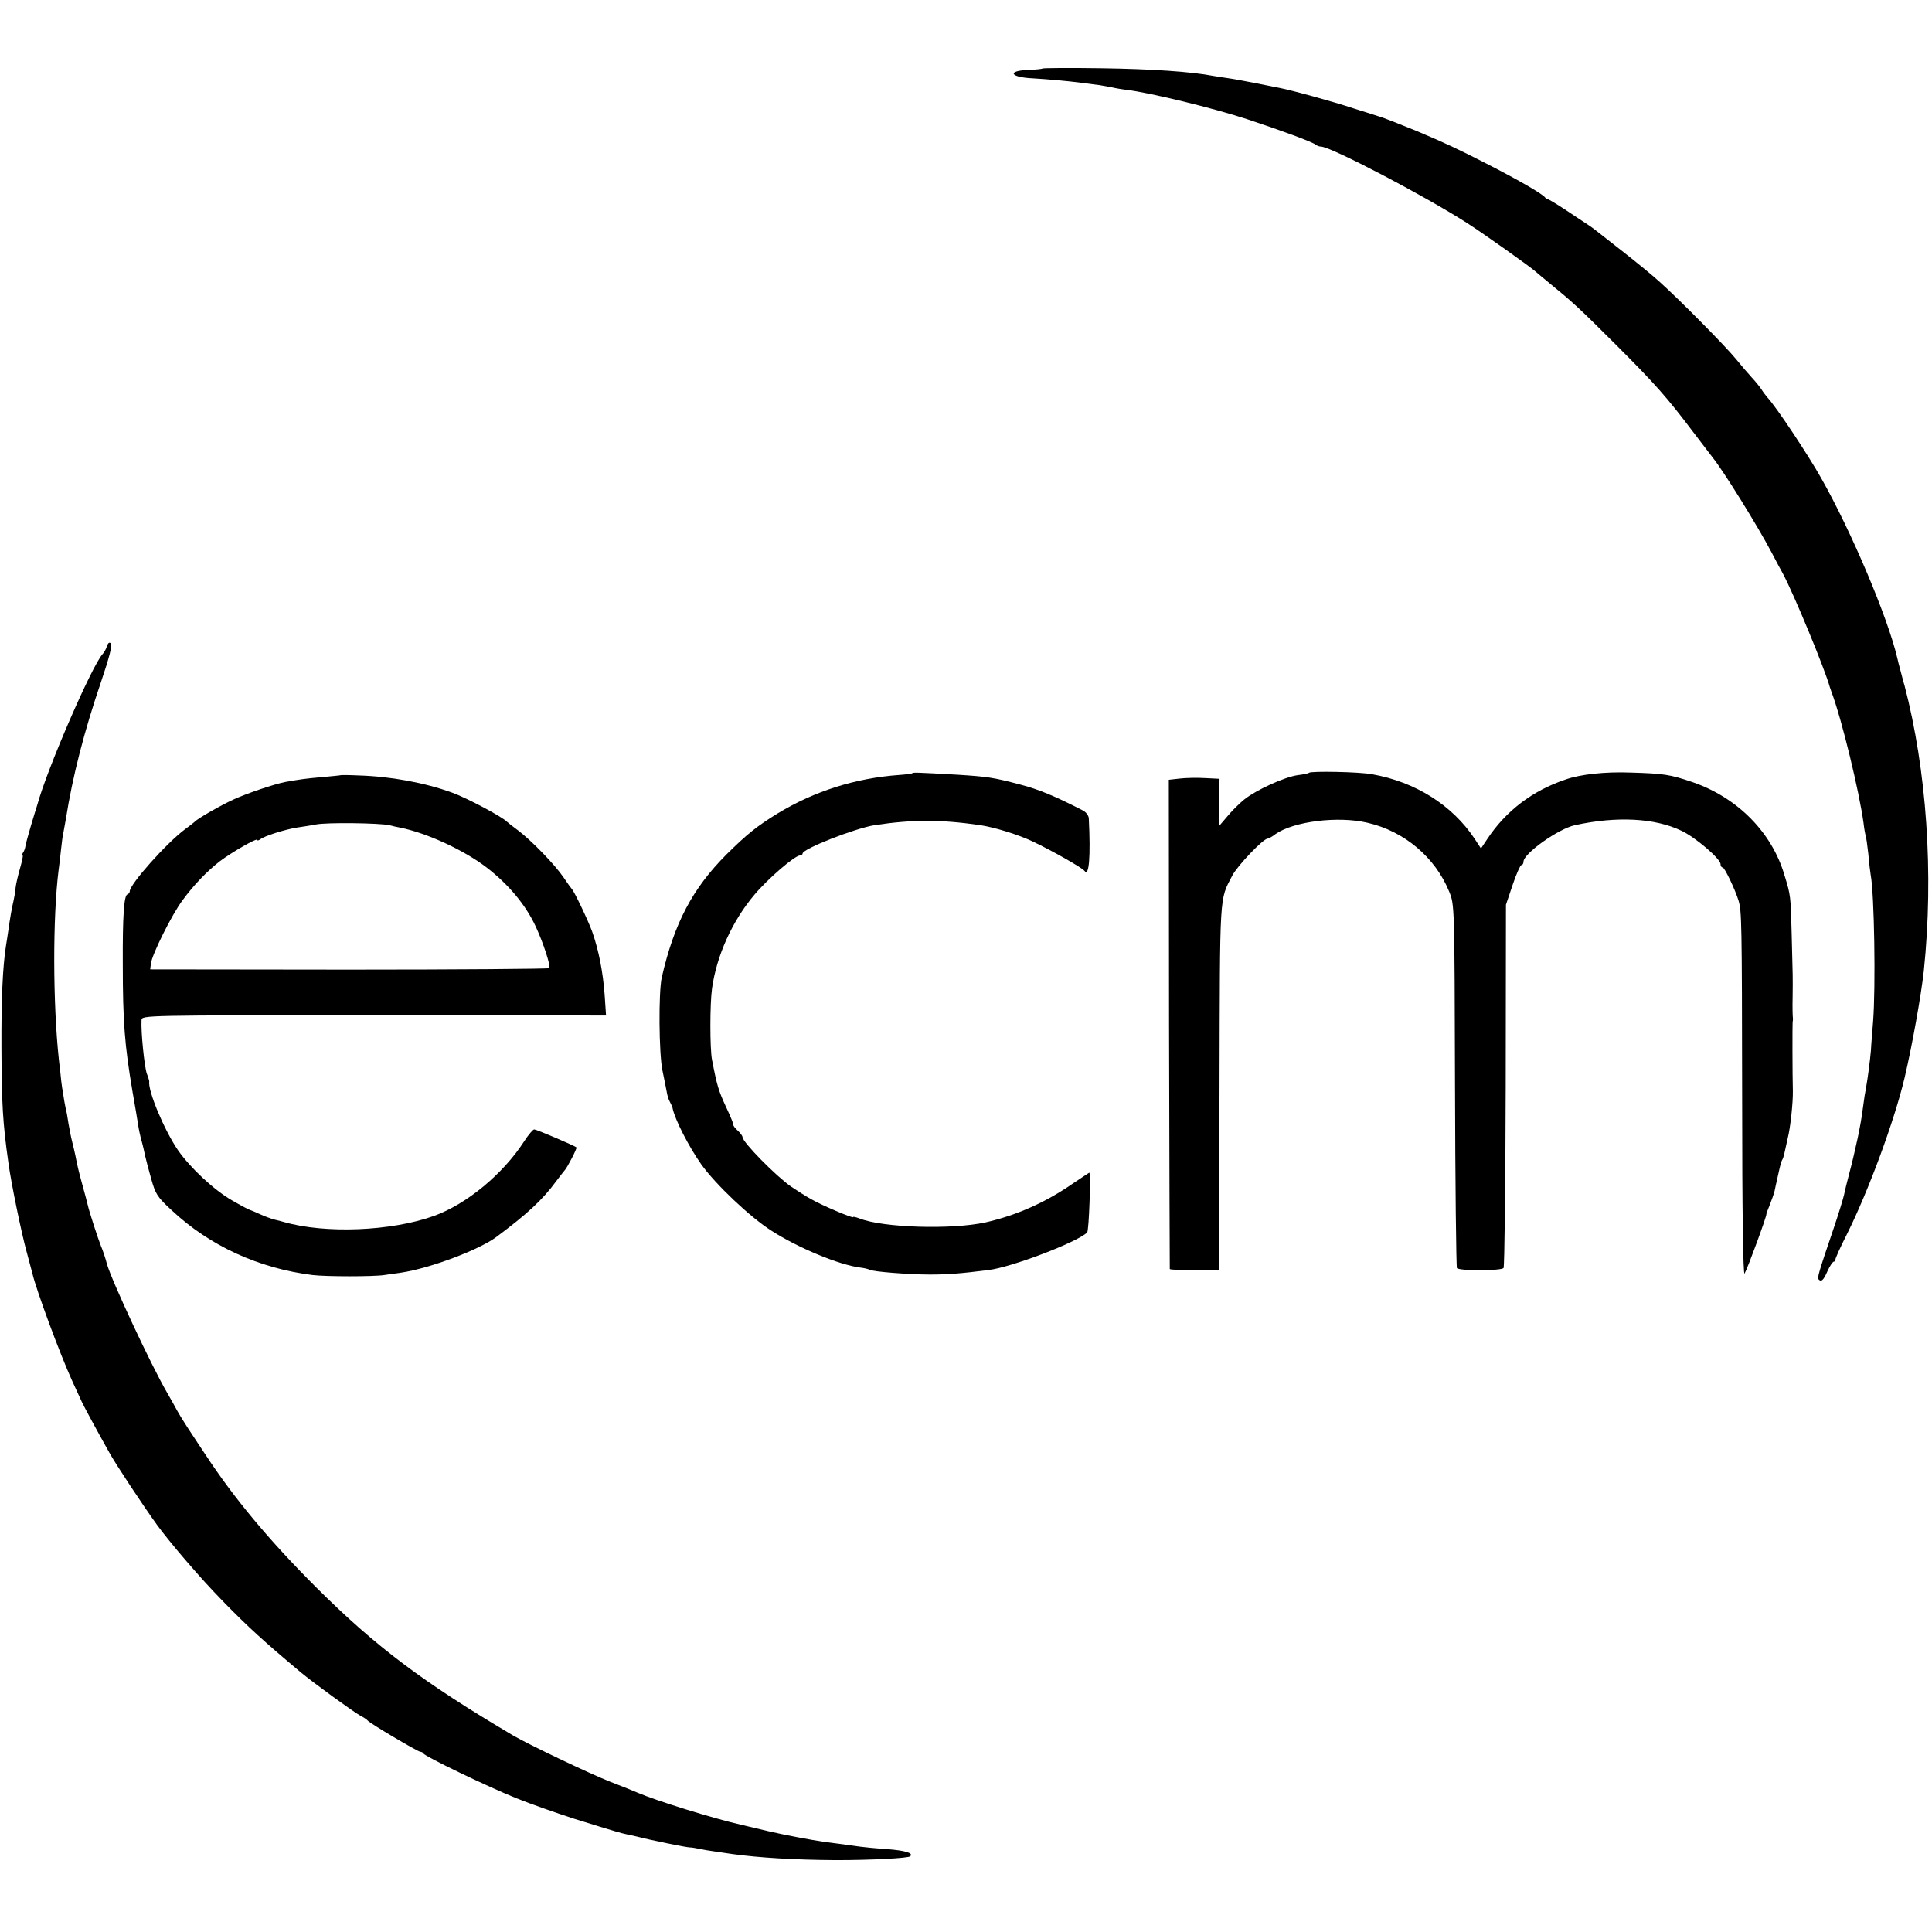
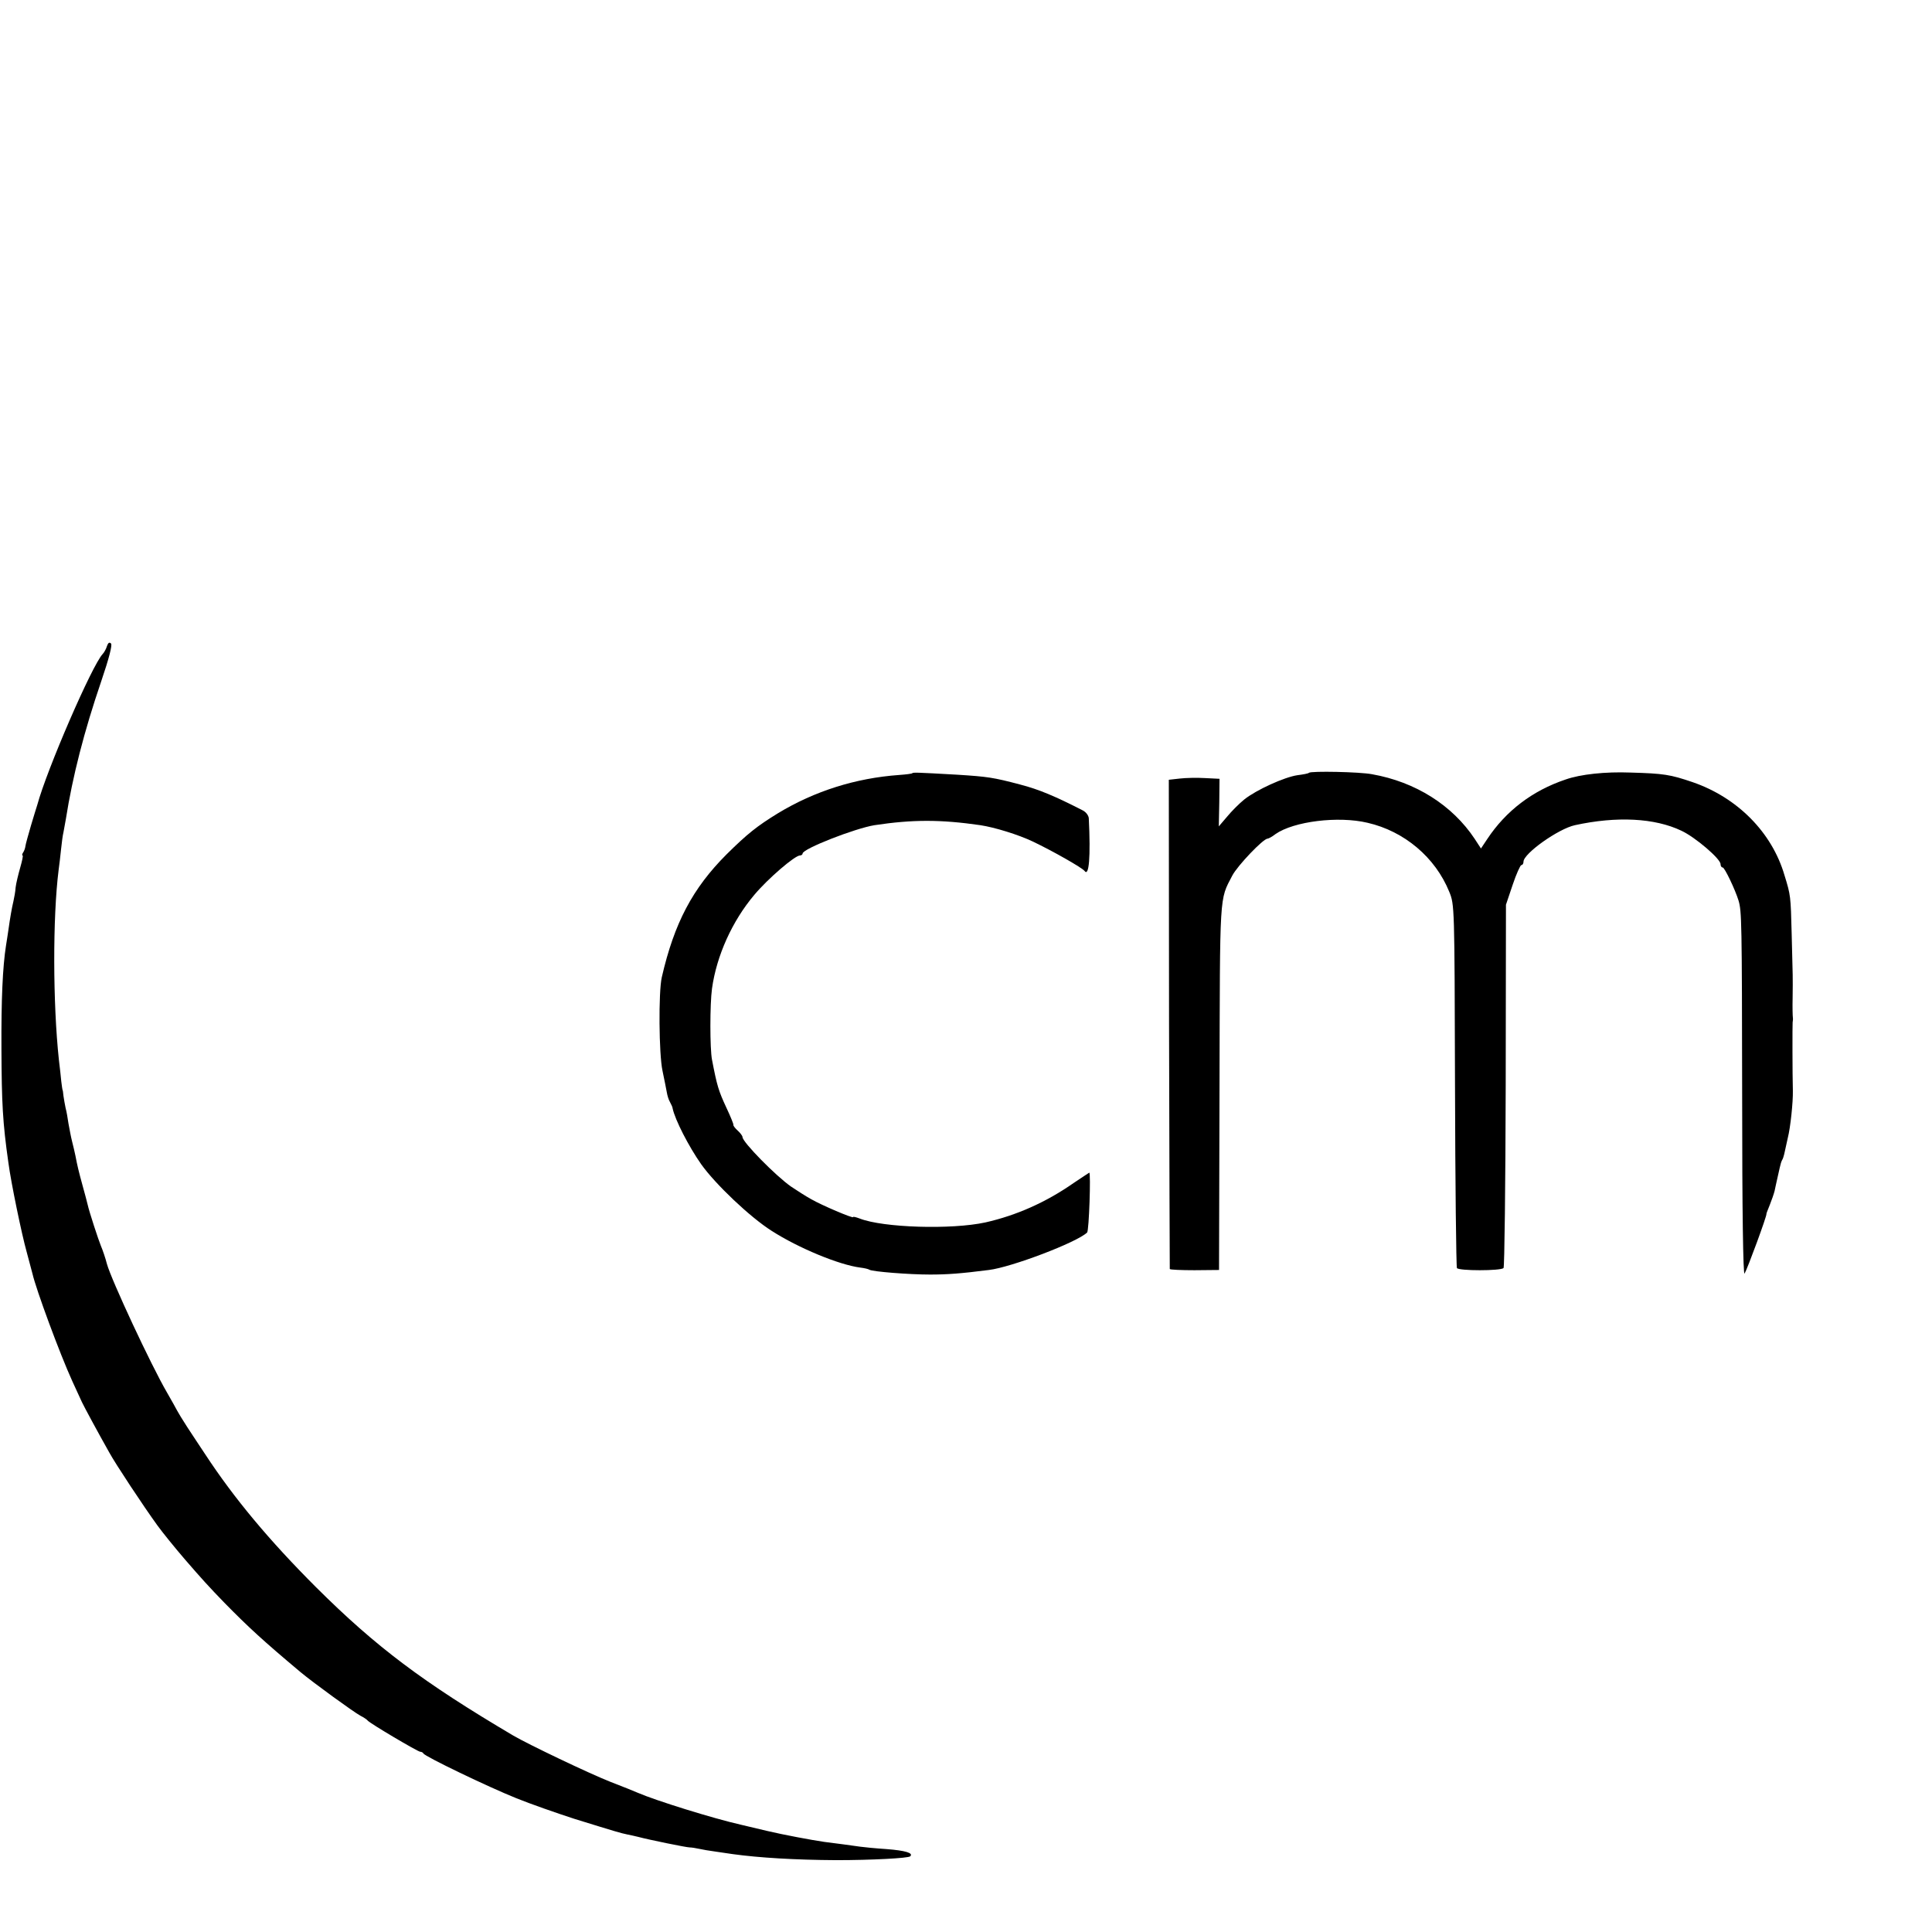
<svg xmlns="http://www.w3.org/2000/svg" width="196" height="196" viewBox="0 0 196 196" fill="none">
-   <path d="M105.777 6.948C105.703 6.996 105.045 7.07 104.265 7.094C102.096 7.191 102.51 7.85 104.801 7.947C106.386 8.045 108.093 8.191 109.823 8.41C110.506 8.508 111.262 8.605 111.53 8.63C111.798 8.679 112.359 8.776 112.749 8.849C113.163 8.947 113.87 9.069 114.333 9.117C116.82 9.434 123.109 10.97 126.522 12.091C129.984 13.237 133.178 14.407 133.47 14.676C133.592 14.773 133.836 14.871 134.006 14.871C135.006 14.871 144.489 19.844 148.828 22.623C150.437 23.647 155.508 27.255 155.776 27.547C155.849 27.62 156.507 28.157 157.239 28.766C159.506 30.619 160.164 31.204 163.943 34.983C167.916 38.956 169.087 40.273 171.793 43.856C172.768 45.148 173.67 46.294 173.767 46.44C174.864 47.805 178.301 53.339 179.715 56.021C180.227 56.996 180.739 57.971 180.886 58.215C181.983 60.263 185.152 67.917 185.639 69.721C185.664 69.794 185.737 70.014 185.81 70.209C186.883 73.085 188.613 80.302 189.052 83.471C189.125 84.129 189.247 84.738 189.272 84.811C189.32 84.885 189.442 85.713 189.54 86.615C189.613 87.517 189.735 88.493 189.784 88.785C190.149 90.662 190.296 100.096 190.027 103.607C189.954 104.606 189.832 105.923 189.808 106.532C189.71 107.654 189.491 109.336 189.296 110.433C189.223 110.774 189.101 111.53 189.028 112.139C188.833 113.578 188.76 113.992 188.467 115.43C188.321 116.089 188.126 116.917 188.053 117.259C187.98 117.6 187.76 118.478 187.565 119.209C187.37 119.94 187.151 120.842 187.078 121.208C187.004 121.574 186.517 123.158 185.981 124.743C184.494 129.106 184.347 129.643 184.494 129.789C184.762 130.082 184.981 129.911 185.396 128.96C185.639 128.424 185.932 127.985 186.054 127.985C186.151 127.985 186.224 127.912 186.2 127.79C186.176 127.693 186.712 126.498 187.395 125.157C189.564 120.793 192.173 113.748 193.221 109.336C193.977 106.142 194.903 100.95 195.171 98.487C196.195 88.639 195.464 78.132 193.197 69.478C193.123 69.282 192.977 68.673 192.831 68.137C192.685 67.6 192.514 66.942 192.465 66.698C191.514 62.652 187.833 53.924 184.762 48.512C183.421 46.123 180.179 41.248 179.301 40.321C179.179 40.175 178.887 39.809 178.692 39.492C178.497 39.2 178.058 38.664 177.716 38.298C177.375 37.932 176.668 37.103 176.132 36.445C175.035 35.104 170.452 30.473 168.477 28.693C167.77 28.035 166.064 26.645 164.699 25.573C161.749 23.257 161.578 23.11 161.091 22.794C160.871 22.647 159.896 22.013 158.921 21.355C157.921 20.697 157.068 20.185 157.019 20.209C156.971 20.258 156.849 20.185 156.776 20.063C156.532 19.698 154.143 18.308 150.803 16.601C147.999 15.163 146.61 14.505 143.709 13.286C142.636 12.847 140.077 11.823 139.93 11.823C139.857 11.799 138.736 11.433 137.395 11.019C135.201 10.287 131.081 9.166 129.838 8.922C129.57 8.874 128.497 8.654 127.498 8.459C126.498 8.264 125.23 8.02 124.694 7.947C124.158 7.874 123.451 7.752 123.109 7.703C120.842 7.265 116.82 6.996 111.749 6.923C108.507 6.875 105.825 6.899 105.777 6.948Z" fill="black" />
  <path d="M10.848 65.553C10.775 65.821 10.556 66.211 10.409 66.357C9.337 67.503 4.754 78.059 3.779 81.667C3.705 81.862 3.437 82.788 3.145 83.739C2.877 84.665 2.608 85.616 2.584 85.811C2.56 86.03 2.462 86.323 2.34 86.493C2.243 86.64 2.218 86.786 2.292 86.786C2.365 86.786 2.243 87.347 2.048 88.029C1.853 88.712 1.633 89.614 1.585 90.028C1.56 90.467 1.438 91.077 1.365 91.418C1.195 92.125 1.024 93.124 0.853 94.343C0.78 94.806 0.683 95.513 0.609 95.928C0.268 98.097 0.122 101.389 0.146 106.41C0.171 111.896 0.268 113.87 0.853 117.966C1.121 119.989 2.194 125.182 2.706 127.01C2.974 128.009 3.242 129.009 3.291 129.204C3.657 130.813 6.07 137.346 7.338 140.125C7.752 141.027 8.191 141.978 8.313 142.246C8.557 142.758 9.922 145.294 11.092 147.366C11.701 148.487 14.554 152.802 15.968 154.752C16.48 155.459 17.723 156.995 18.771 158.214C20.478 160.189 21.233 161.017 22.769 162.602C25.183 165.064 26.694 166.454 30.473 169.623C31.789 170.72 35.885 173.694 36.567 174.06C36.908 174.23 37.225 174.45 37.298 174.547C37.493 174.815 42.394 177.716 42.637 177.716C42.759 177.716 42.906 177.79 42.954 177.887C43.076 178.18 49.512 181.276 52.364 182.421C53.803 183.006 56.46 183.933 58.264 184.518C62.749 185.907 62.944 185.956 63.627 186.102C63.968 186.176 64.456 186.273 64.724 186.346C65.821 186.639 69.624 187.419 69.965 187.419C70.16 187.419 70.599 187.492 70.94 187.565C71.257 187.638 71.964 187.76 72.525 187.833C73.061 187.906 73.89 188.028 74.353 188.101C77.01 188.467 80.643 188.687 84.836 188.711C88.371 188.711 92.149 188.516 92.344 188.321C92.686 187.98 91.832 187.736 89.955 187.59C88.809 187.516 87.615 187.395 87.274 187.346C86.372 187.224 84.86 187.004 83.617 186.858C82.422 186.688 79.424 186.127 77.888 185.761C77.352 185.639 76.157 185.347 75.207 185.127C72.305 184.469 66.528 182.665 64.724 181.885C64.456 181.763 63.188 181.251 61.92 180.764C59.702 179.886 53.583 176.961 52.047 176.059C42.93 170.671 38.152 167.088 32.057 161.017C27.303 156.264 23.744 151.998 20.819 147.536C20.307 146.781 19.503 145.537 19.015 144.806C18.527 144.05 18.064 143.295 17.967 143.099C17.869 142.904 17.406 142.076 16.943 141.271C15.334 138.516 11.311 129.887 10.848 128.229C10.702 127.644 10.409 126.791 10.239 126.4C9.995 125.815 9.044 122.914 8.898 122.232C8.849 121.988 8.605 121.11 8.386 120.306C7.972 118.795 7.85 118.283 7.655 117.259C7.582 116.917 7.435 116.259 7.313 115.796C7.192 115.333 7.045 114.504 6.948 113.992C6.875 113.48 6.753 112.749 6.655 112.407C6.582 112.066 6.485 111.505 6.436 111.164C6.411 110.823 6.363 110.555 6.338 110.555C6.338 110.555 6.265 110.165 6.216 109.701C6.168 109.238 6.07 108.239 5.973 107.507C5.363 101.803 5.339 93.076 5.948 88.249C6.021 87.786 6.119 86.835 6.192 86.177C6.265 85.494 6.363 84.714 6.436 84.446C6.485 84.153 6.606 83.544 6.68 83.105C7.362 78.766 8.532 74.207 10.263 69.136C11.068 66.772 11.409 65.431 11.263 65.285C11.092 65.114 10.97 65.211 10.848 65.553Z" fill="black" />
  <path d="M92.539 78.449C92.49 78.498 91.906 78.571 91.223 78.62C86.81 78.937 82.642 80.253 78.936 82.496C76.791 83.812 75.816 84.592 73.719 86.664C70.258 90.126 68.405 93.637 67.137 99.146C66.796 100.657 66.845 106.947 67.21 108.629C67.406 109.555 67.6 110.555 67.649 110.823C67.698 111.116 67.82 111.554 67.966 111.798C68.112 112.066 68.234 112.335 68.234 112.432C68.478 113.602 69.868 116.308 71.135 118.112C72.574 120.136 76.084 123.475 78.278 124.865C81.008 126.62 85.153 128.327 87.274 128.595C87.688 128.644 88.103 128.741 88.2 128.814C88.517 129.009 92.222 129.302 94.343 129.302C96.099 129.302 97.464 129.204 100.316 128.839C102.583 128.57 109.263 126.035 110.287 125.036C110.482 124.865 110.677 118.965 110.506 118.965C110.482 118.965 109.775 119.453 108.921 120.014C106.094 121.988 103.095 123.305 99.975 124.012C96.513 124.767 89.59 124.548 87.225 123.622C86.835 123.475 86.542 123.402 86.542 123.475C86.542 123.622 83.373 122.281 82.276 121.647C81.74 121.354 80.838 120.769 80.253 120.379C78.717 119.307 75.328 115.869 75.328 115.357C75.328 115.236 75.109 114.943 74.841 114.699C74.597 114.48 74.378 114.212 74.402 114.114C74.426 114.041 74.109 113.261 73.695 112.383C72.891 110.653 72.744 110.165 72.232 107.508C72.013 106.386 72.013 101.876 72.232 100.292C72.695 96.952 74.28 93.442 76.523 90.784C77.912 89.127 80.643 86.786 81.155 86.786C81.301 86.786 81.423 86.689 81.423 86.591C81.423 86.104 86.762 84.032 88.712 83.715C92.588 83.13 95.416 83.13 99.463 83.715C100.901 83.934 103.29 84.665 104.777 85.372C106.825 86.347 109.775 88.03 110.018 88.347C110.482 89.005 110.652 86.933 110.457 83.008C110.433 82.74 110.189 82.398 109.872 82.228C107.02 80.765 105.387 80.082 103.509 79.595C100.755 78.863 100.17 78.79 97.147 78.595C92.856 78.352 92.637 78.352 92.539 78.449Z" fill="black" />
  <path d="M132.788 78.4C132.739 78.473 132.202 78.57 131.617 78.644C130.301 78.838 127.449 80.131 126.23 81.106C125.718 81.52 124.938 82.3 124.499 82.837L123.646 83.836L123.695 81.423L123.719 79.009L122.256 78.936C121.452 78.887 120.282 78.912 119.672 78.985L118.575 79.107L118.599 103.85C118.624 117.453 118.673 128.667 118.673 128.741C118.697 128.814 119.843 128.862 121.184 128.862L123.67 128.838L123.719 110.311C123.768 90.345 123.695 91.369 125.011 88.834C125.547 87.81 128.156 85.079 128.595 85.079C128.692 85.079 129.058 84.884 129.399 84.616C131.252 83.324 135.762 82.763 138.736 83.47C142.466 84.324 145.61 86.981 147.024 90.467C147.561 91.783 147.561 91.832 147.609 110.091C147.634 120.159 147.731 128.497 147.804 128.643C147.975 128.936 152.241 128.936 152.534 128.643C152.631 128.521 152.729 120.184 152.753 110.116L152.778 91.783L153.46 89.76C153.826 88.663 154.24 87.761 154.338 87.761C154.46 87.761 154.557 87.615 154.557 87.42C154.557 86.591 158.092 84.08 159.774 83.714C164.016 82.788 167.868 82.983 170.574 84.275C171.988 84.933 174.547 87.127 174.547 87.663C174.547 87.858 174.645 88.005 174.767 88.005C174.962 88.005 176.034 90.248 176.376 91.369C176.693 92.466 176.717 93.295 176.741 111.408C176.741 122.817 176.839 129.423 176.985 129.204C177.278 128.716 179.252 123.353 179.203 123.158C179.179 123.134 179.35 122.719 179.545 122.232C179.74 121.744 179.959 121.11 180.032 120.818C180.081 120.549 180.203 120.038 180.276 119.696C180.349 119.355 180.471 118.819 180.544 118.502C180.617 118.16 180.715 117.819 180.788 117.697C180.861 117.6 180.959 117.307 181.007 117.088C181.056 116.844 181.227 116.088 181.373 115.43C181.641 114.382 181.909 111.798 181.885 110.676C181.836 108.97 181.836 103.924 181.861 103.729C181.885 103.582 181.909 103.363 181.885 103.241C181.861 103.095 181.836 102.168 181.861 101.169C181.885 99.024 181.885 99.365 181.763 94.709C181.666 90.906 181.666 90.832 181.032 88.785C179.764 84.445 176.254 80.911 171.719 79.35C169.428 78.57 168.794 78.473 165.405 78.375C162.87 78.278 160.335 78.546 158.823 79.082C155.484 80.204 152.778 82.251 150.876 85.128L150.242 86.079L149.608 85.104C147.341 81.691 143.611 79.326 139.199 78.546C137.956 78.302 132.983 78.205 132.788 78.4Z" fill="black" />
-   <path d="M34.544 78.644C34.519 78.668 33.666 78.742 32.667 78.839C30.985 78.985 30.473 79.058 28.961 79.327C27.889 79.522 25.012 80.497 23.695 81.106C22.452 81.667 20.014 83.056 19.746 83.373C19.673 83.447 19.234 83.788 18.771 84.129C16.87 85.543 13.164 89.712 13.164 90.419C13.164 90.541 13.067 90.687 12.92 90.736C12.579 90.858 12.433 92.954 12.457 97.757C12.457 103.705 12.652 106.069 13.432 110.677C13.7 112.213 13.969 113.773 14.017 114.139C14.066 114.504 14.212 115.211 14.359 115.723C14.505 116.235 14.651 116.918 14.724 117.259C14.797 117.6 15.066 118.624 15.334 119.575C15.773 121.135 15.943 121.428 17.43 122.793C21.282 126.401 26.255 128.668 31.692 129.351C33.081 129.521 37.932 129.521 39.005 129.351C39.346 129.302 40.102 129.18 40.711 129.107C43.612 128.668 48.561 126.815 50.341 125.499C53.461 123.183 55.07 121.696 56.435 119.819C56.85 119.282 57.215 118.795 57.289 118.722C57.532 118.478 58.556 116.503 58.483 116.406C58.312 116.235 54.412 114.577 54.193 114.577C54.071 114.577 53.608 115.114 53.169 115.796C51.023 119.112 47.342 122.159 44.027 123.354C39.688 124.914 32.984 125.182 28.766 123.963C28.693 123.939 28.327 123.841 27.913 123.744C27.523 123.646 26.791 123.378 26.328 123.158C25.865 122.939 25.426 122.768 25.353 122.744C25.28 122.744 24.451 122.305 23.525 121.769C21.672 120.696 19.308 118.478 18.064 116.698C16.675 114.675 14.992 110.677 15.139 109.702C15.139 109.629 15.041 109.287 14.895 108.922C14.651 108.239 14.286 104.68 14.359 103.485C14.383 102.998 14.554 102.998 37.932 102.998L61.482 103.022L61.335 100.853C61.165 98.61 60.75 96.44 60.092 94.563C59.726 93.515 58.264 90.443 58.02 90.199C57.947 90.126 57.557 89.59 57.167 89.005C56.289 87.713 53.9 85.251 52.535 84.227C51.998 83.837 51.511 83.447 51.438 83.373C50.95 82.862 47.342 80.936 45.831 80.399C43.076 79.4 39.639 78.766 36.372 78.668C35.397 78.62 34.568 78.62 34.544 78.644ZM39.492 83.715C39.834 83.812 40.321 83.91 40.59 83.959C43.344 84.519 47.074 86.25 49.366 88.005C51.608 89.736 53.339 91.808 54.363 94.027C55.119 95.66 55.875 97.976 55.728 98.22C55.68 98.293 46.538 98.366 35.421 98.366L15.236 98.342L15.309 97.757C15.407 96.855 17.455 92.735 18.527 91.321C19.649 89.785 21.014 88.371 22.306 87.371C23.5 86.469 26.085 84.982 26.085 85.202C26.085 85.299 26.231 85.275 26.401 85.153C26.791 84.812 28.912 84.153 30.107 83.959C30.643 83.885 31.521 83.739 32.057 83.642C33.13 83.422 38.517 83.495 39.492 83.715Z" fill="black" />
</svg>